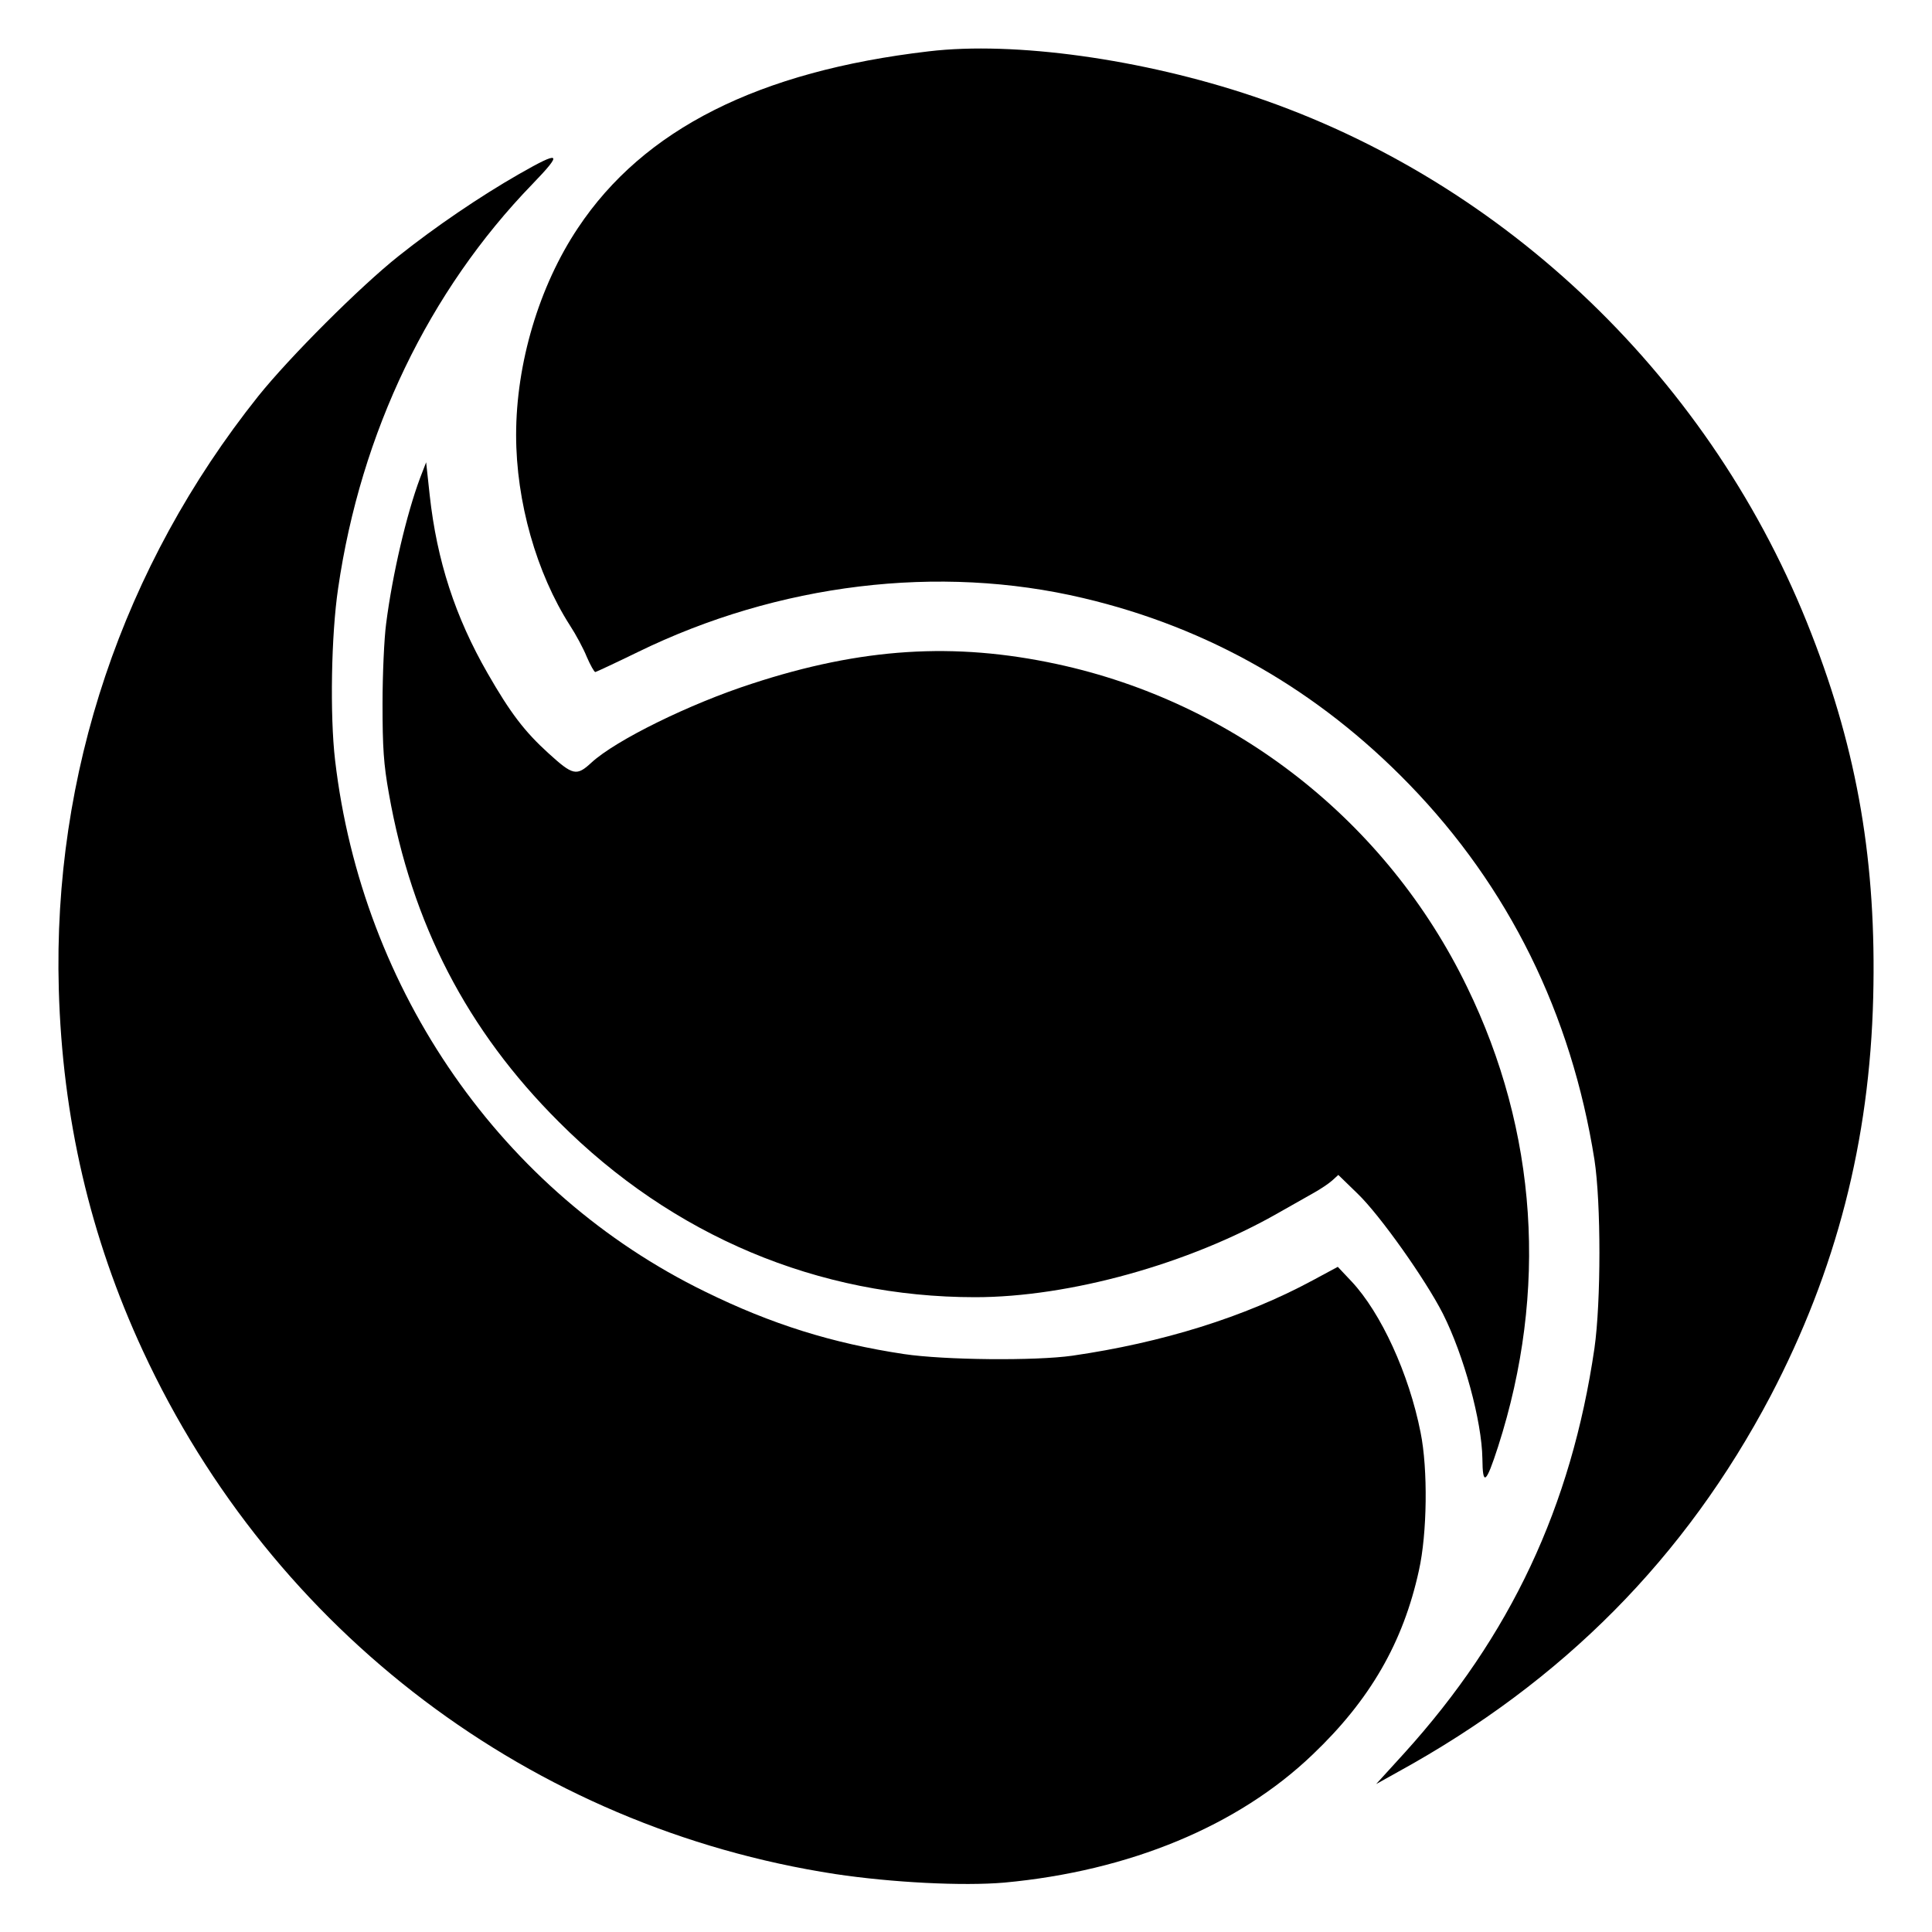
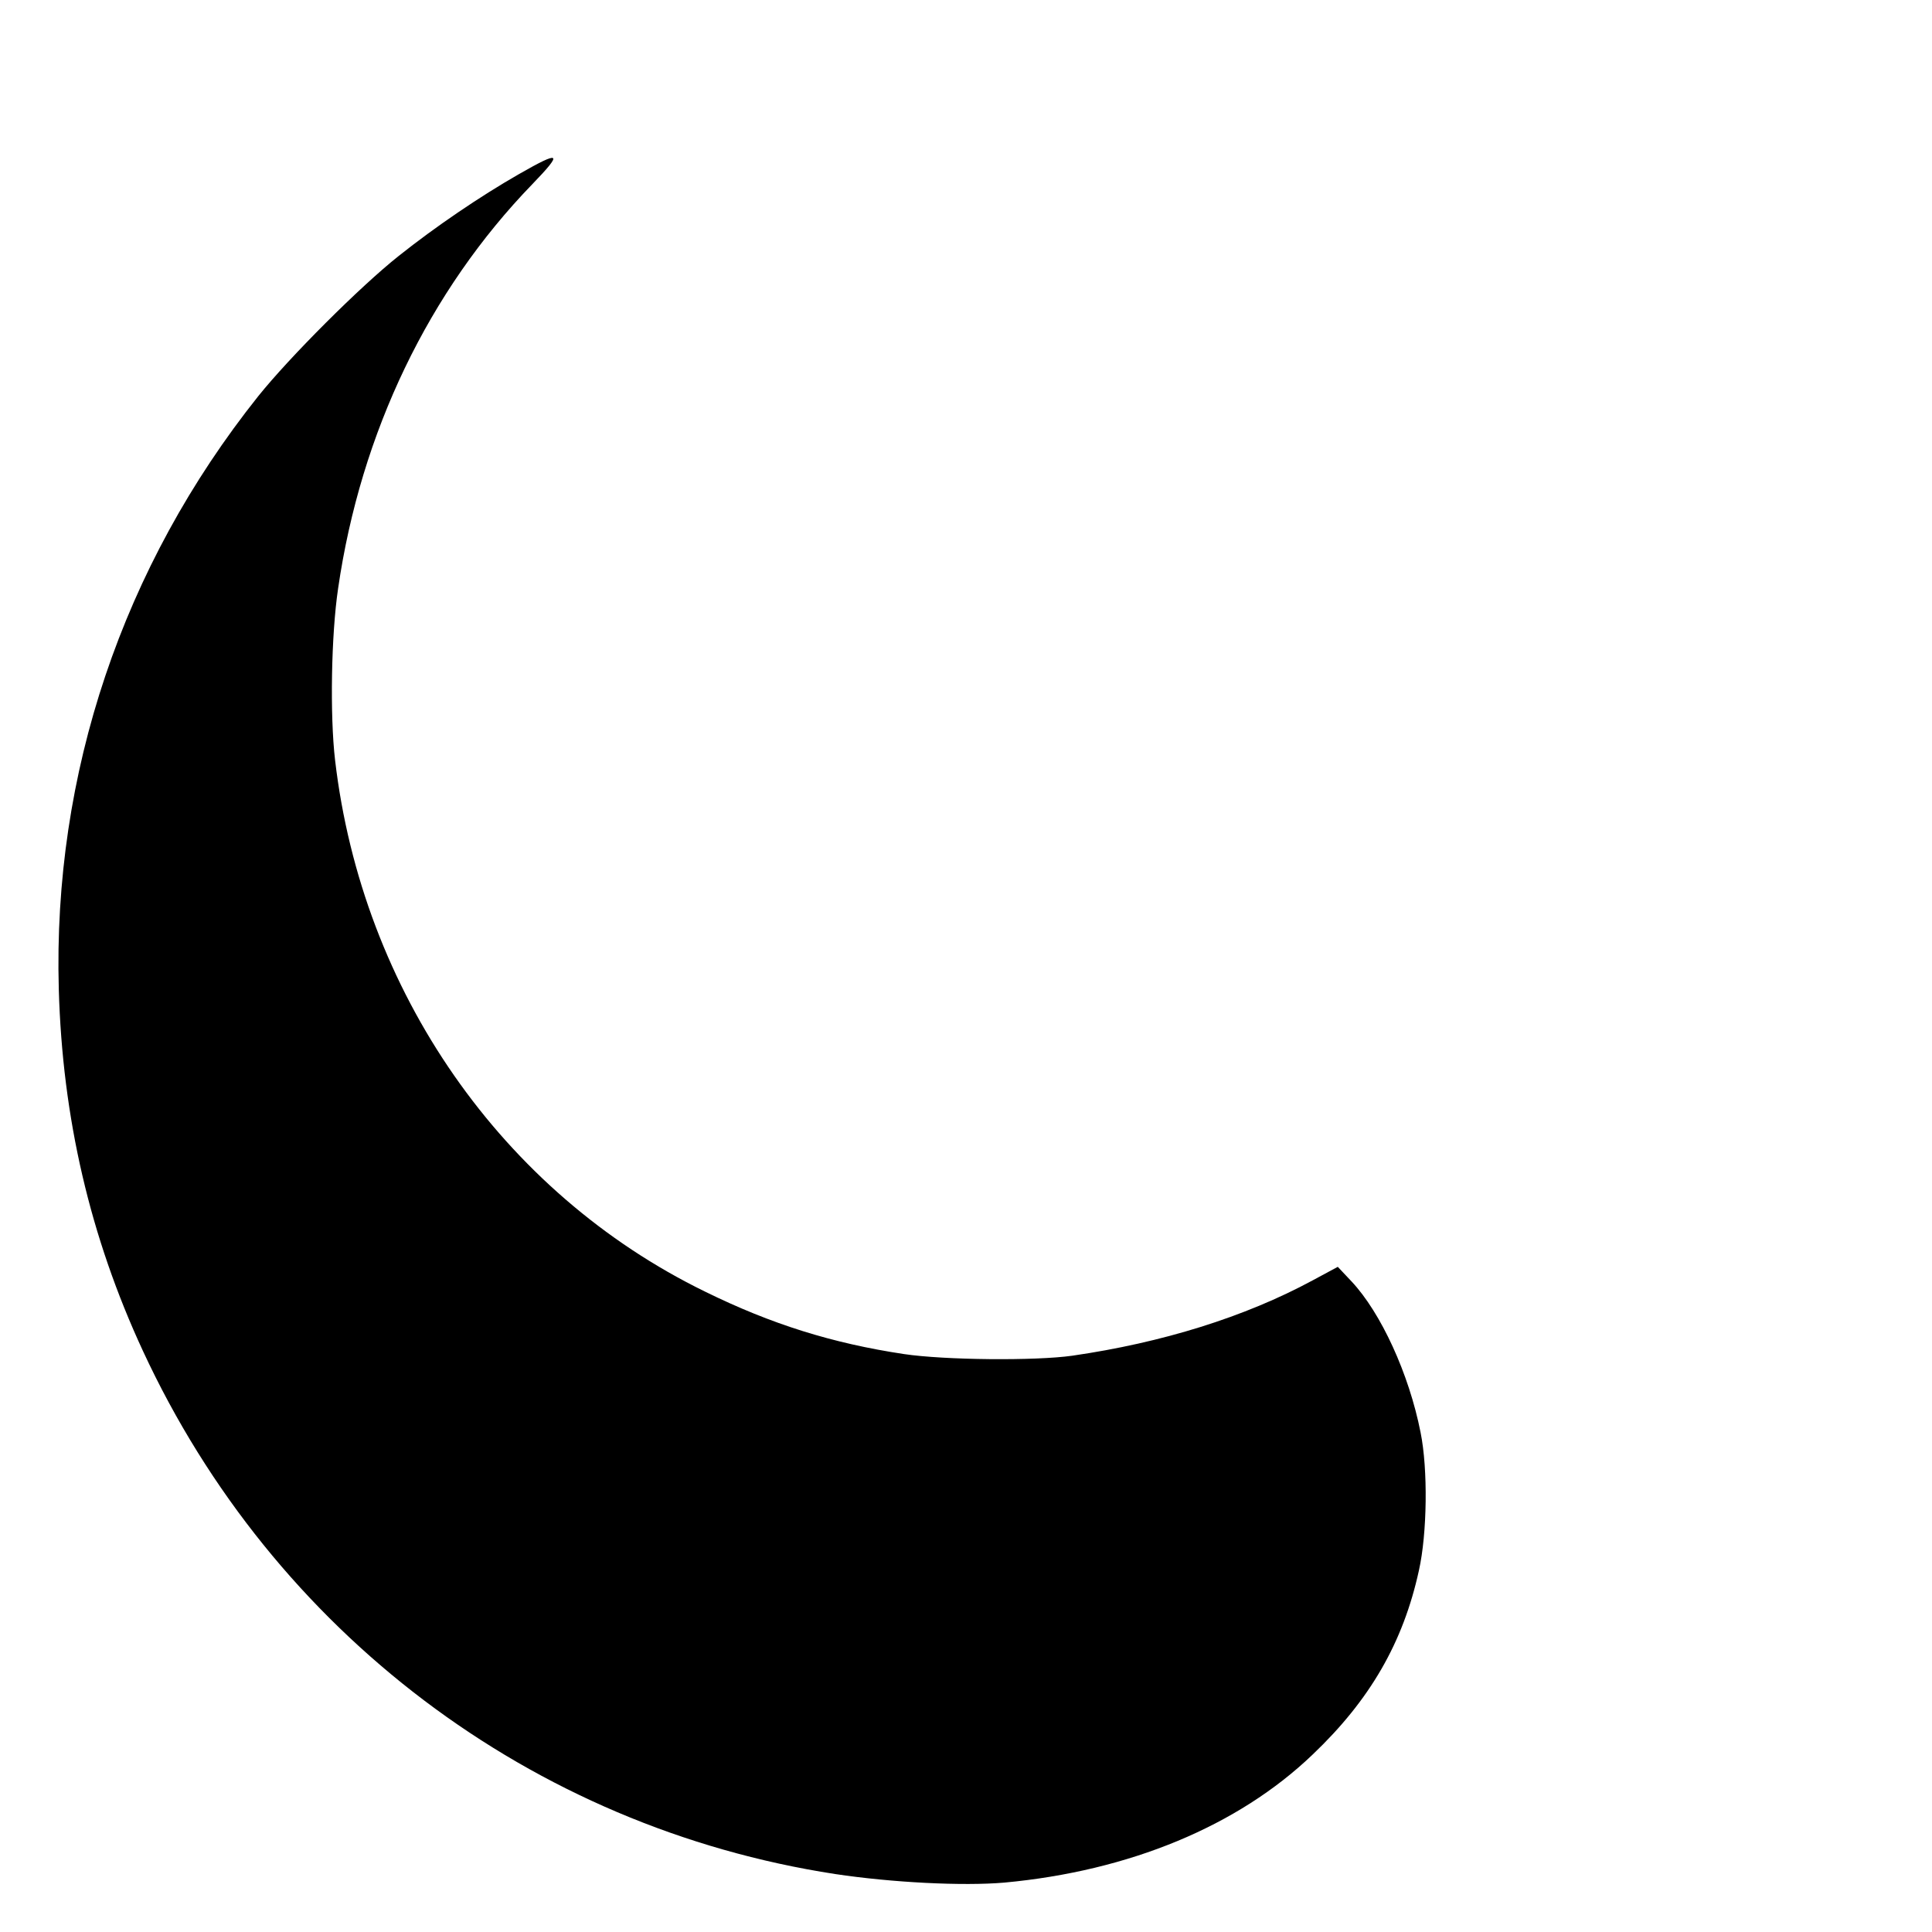
<svg xmlns="http://www.w3.org/2000/svg" version="1.0" width="700pt" height="700pt" viewBox="0 0 700 700" preserveAspectRatio="xMidYMid meet">
  <g transform="translate(0,700) scale(0.1,-0.1)" fill="#000000" stroke="none">
-     <path d="M3365 6814 c-616 -72 -1033 -282 -1271 -640 -141 -211 -224 -491 -224 -750 0 -242 74 -501 195 -690 21 -32 49 -84 61 -114 13 -30 27 -55 31 -55 4 1 73 33 153 72 509 249 1092 320 1615 196 454 -107 849 -333 1180 -674 361 -372 588 -831 672 -1361 24 -156 24 -514 0 -683 -84 -574 -304 -1042 -689 -1467 l-102 -112 79 44 c599 329 1041 776 1350 1362 238 455 359 923 372 1445 12 485 -56 886 -224 1317 -355 916 -1106 1639 -2022 1947 -401 135 -866 200 -1176 163z" />
    <path d="M1880 6369 c-143 -82 -303 -191 -435 -296 -140 -111 -395 -366 -509 -508 -492 -617 -745 -1369 -723 -2149 13 -465 113 -897 305 -1311 472 -1018 1408 -1726 2508 -1895 206 -31 463 -44 613 -31 453 42 847 205 1117 464 208 198 328 406 385 667 30 134 33 367 6 500 -42 213 -144 434 -250 547 l-50 53 -91 -49 c-246 -133 -546 -226 -871 -273 -134 -19 -463 -16 -610 6 -259 39 -480 108 -720 226 -736 359 -1243 1088 -1341 1926 -19 163 -14 454 11 622 82 565 329 1078 704 1465 112 116 103 123 -49 36z" />
-     <path d="M1522 5268 c-49 -131 -100 -348 -123 -528 -7 -52 -13 -183 -13 -290 0 -159 4 -219 23 -325 83 -471 283 -858 616 -1190 412 -413 940 -635 1508 -635 341 0 774 120 1098 305 46 26 104 59 129 73 25 14 55 34 67 45 l22 20 70 -68 c81 -78 246 -311 309 -435 76 -151 141 -389 143 -525 1 -101 13 -92 57 44 181 563 143 1141 -113 1666 -290 598 -840 1030 -1486 1169 -372 80 -707 59 -1104 -71 -226 -73 -494 -205 -582 -286 -54 -50 -67 -47 -156 34 -86 78 -138 146 -220 289 -118 205 -184 409 -210 645 l-13 120 -22 -57z" />
  </g>
</svg>